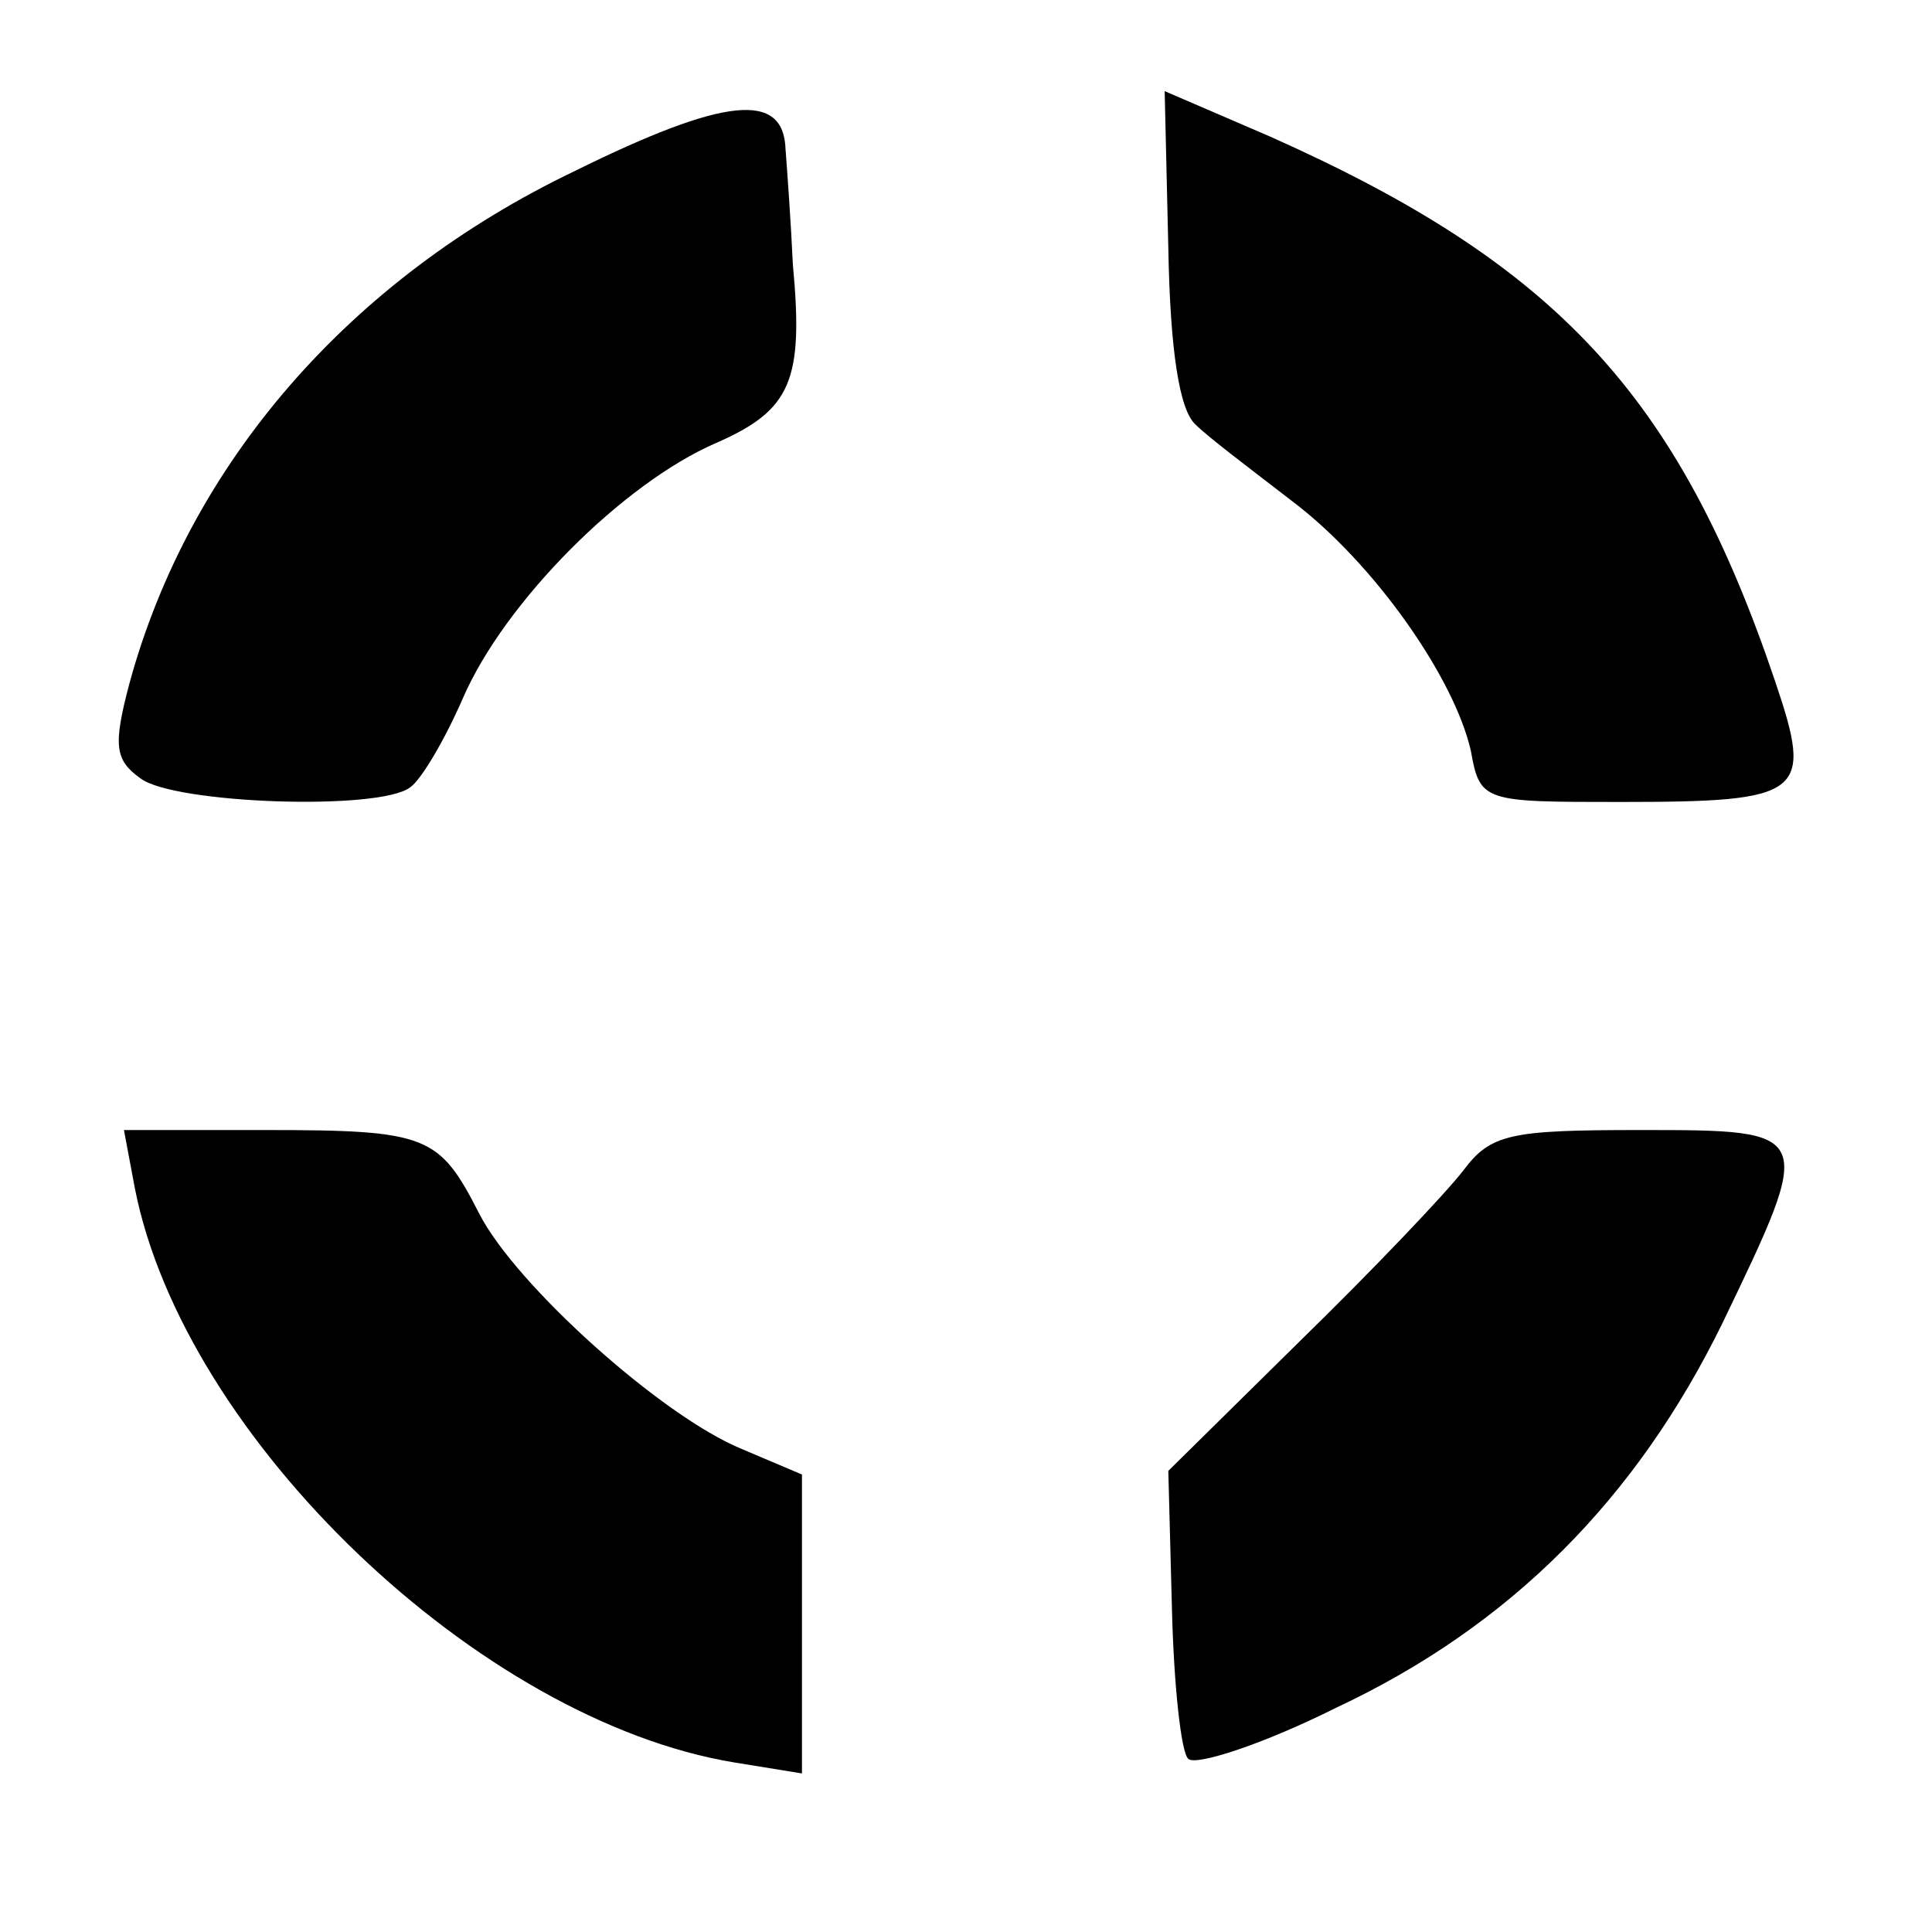
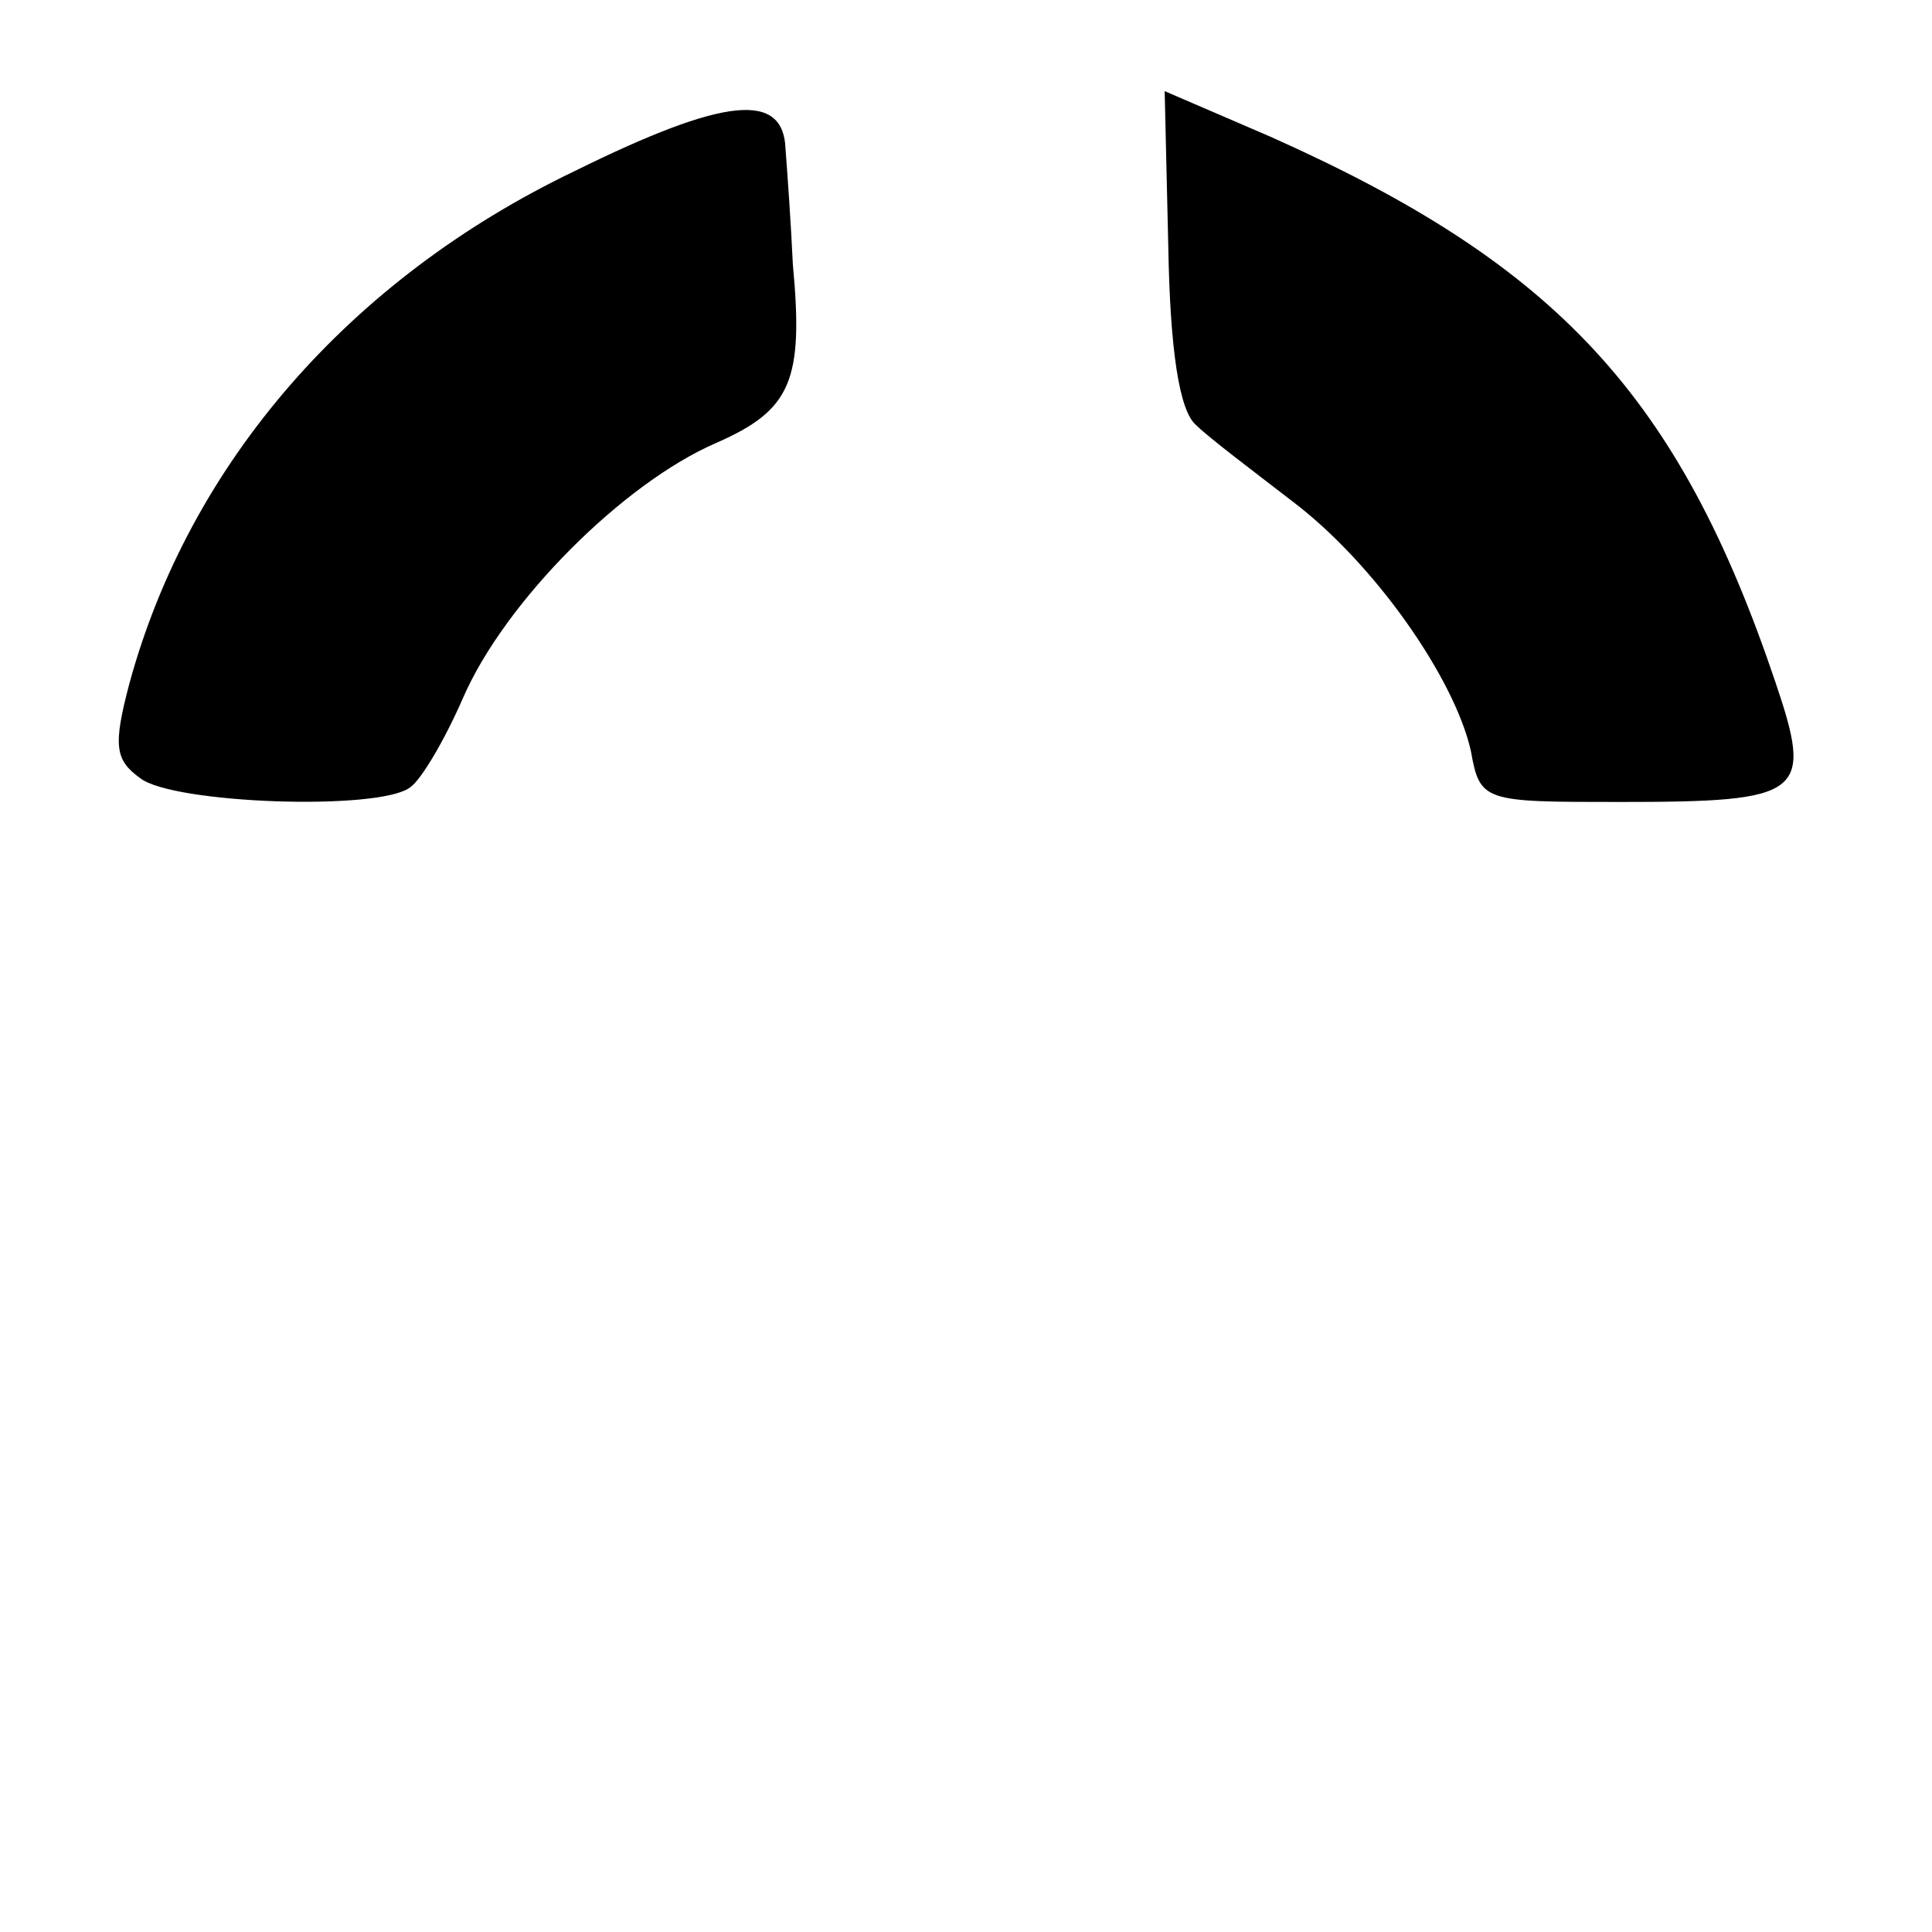
<svg xmlns="http://www.w3.org/2000/svg" version="1.0" width="106pt" height="106pt" viewBox="0 0 106 106" preserveAspectRatio="xMidYMid meet">
  <g transform="translate(0,106) scale(0.1,-0.1)" fill="#000000" stroke="none">
    <path d="M641 924 c1 -56 6 -89 15 -97 7 -7 31 -25 53 -42 45 -34 89 -97 98 -137 5 -28 7 -28 82 -28 101 0 106 4 85 66 -53 157 -120 229 -277 299 l-58 25 2 -86z" />
    <path d="M315 966 c-123 -59 -211 -160 -244 -281 -9 -34 -8 -42 6 -52 18 -14 131 -18 148 -5 6 4 19 26 29 49 23 53 88 118 139 140 41 18 48 34 42 98 -1 22 -3 50 -4 63 -1 32 -33 29 -116 -12z" />
-     <path d="M74 408 c27 -137 189 -292 329 -315 l37 -6 0 82 0 82 -33 14 c-44 18 -124 90 -144 129 -22 43 -28 46 -117 46 l-78 0 6 -32z" />
-     <path d="M803 418 c-10 -13 -50 -55 -90 -94 l-72 -71 2 -76 c1 -41 5 -79 9 -82 4 -4 41 8 81 28 96 45 165 115 212 211 51 106 51 106 -45 106 -71 0 -82 -2 -97 -22z" />
  </g>
</svg>